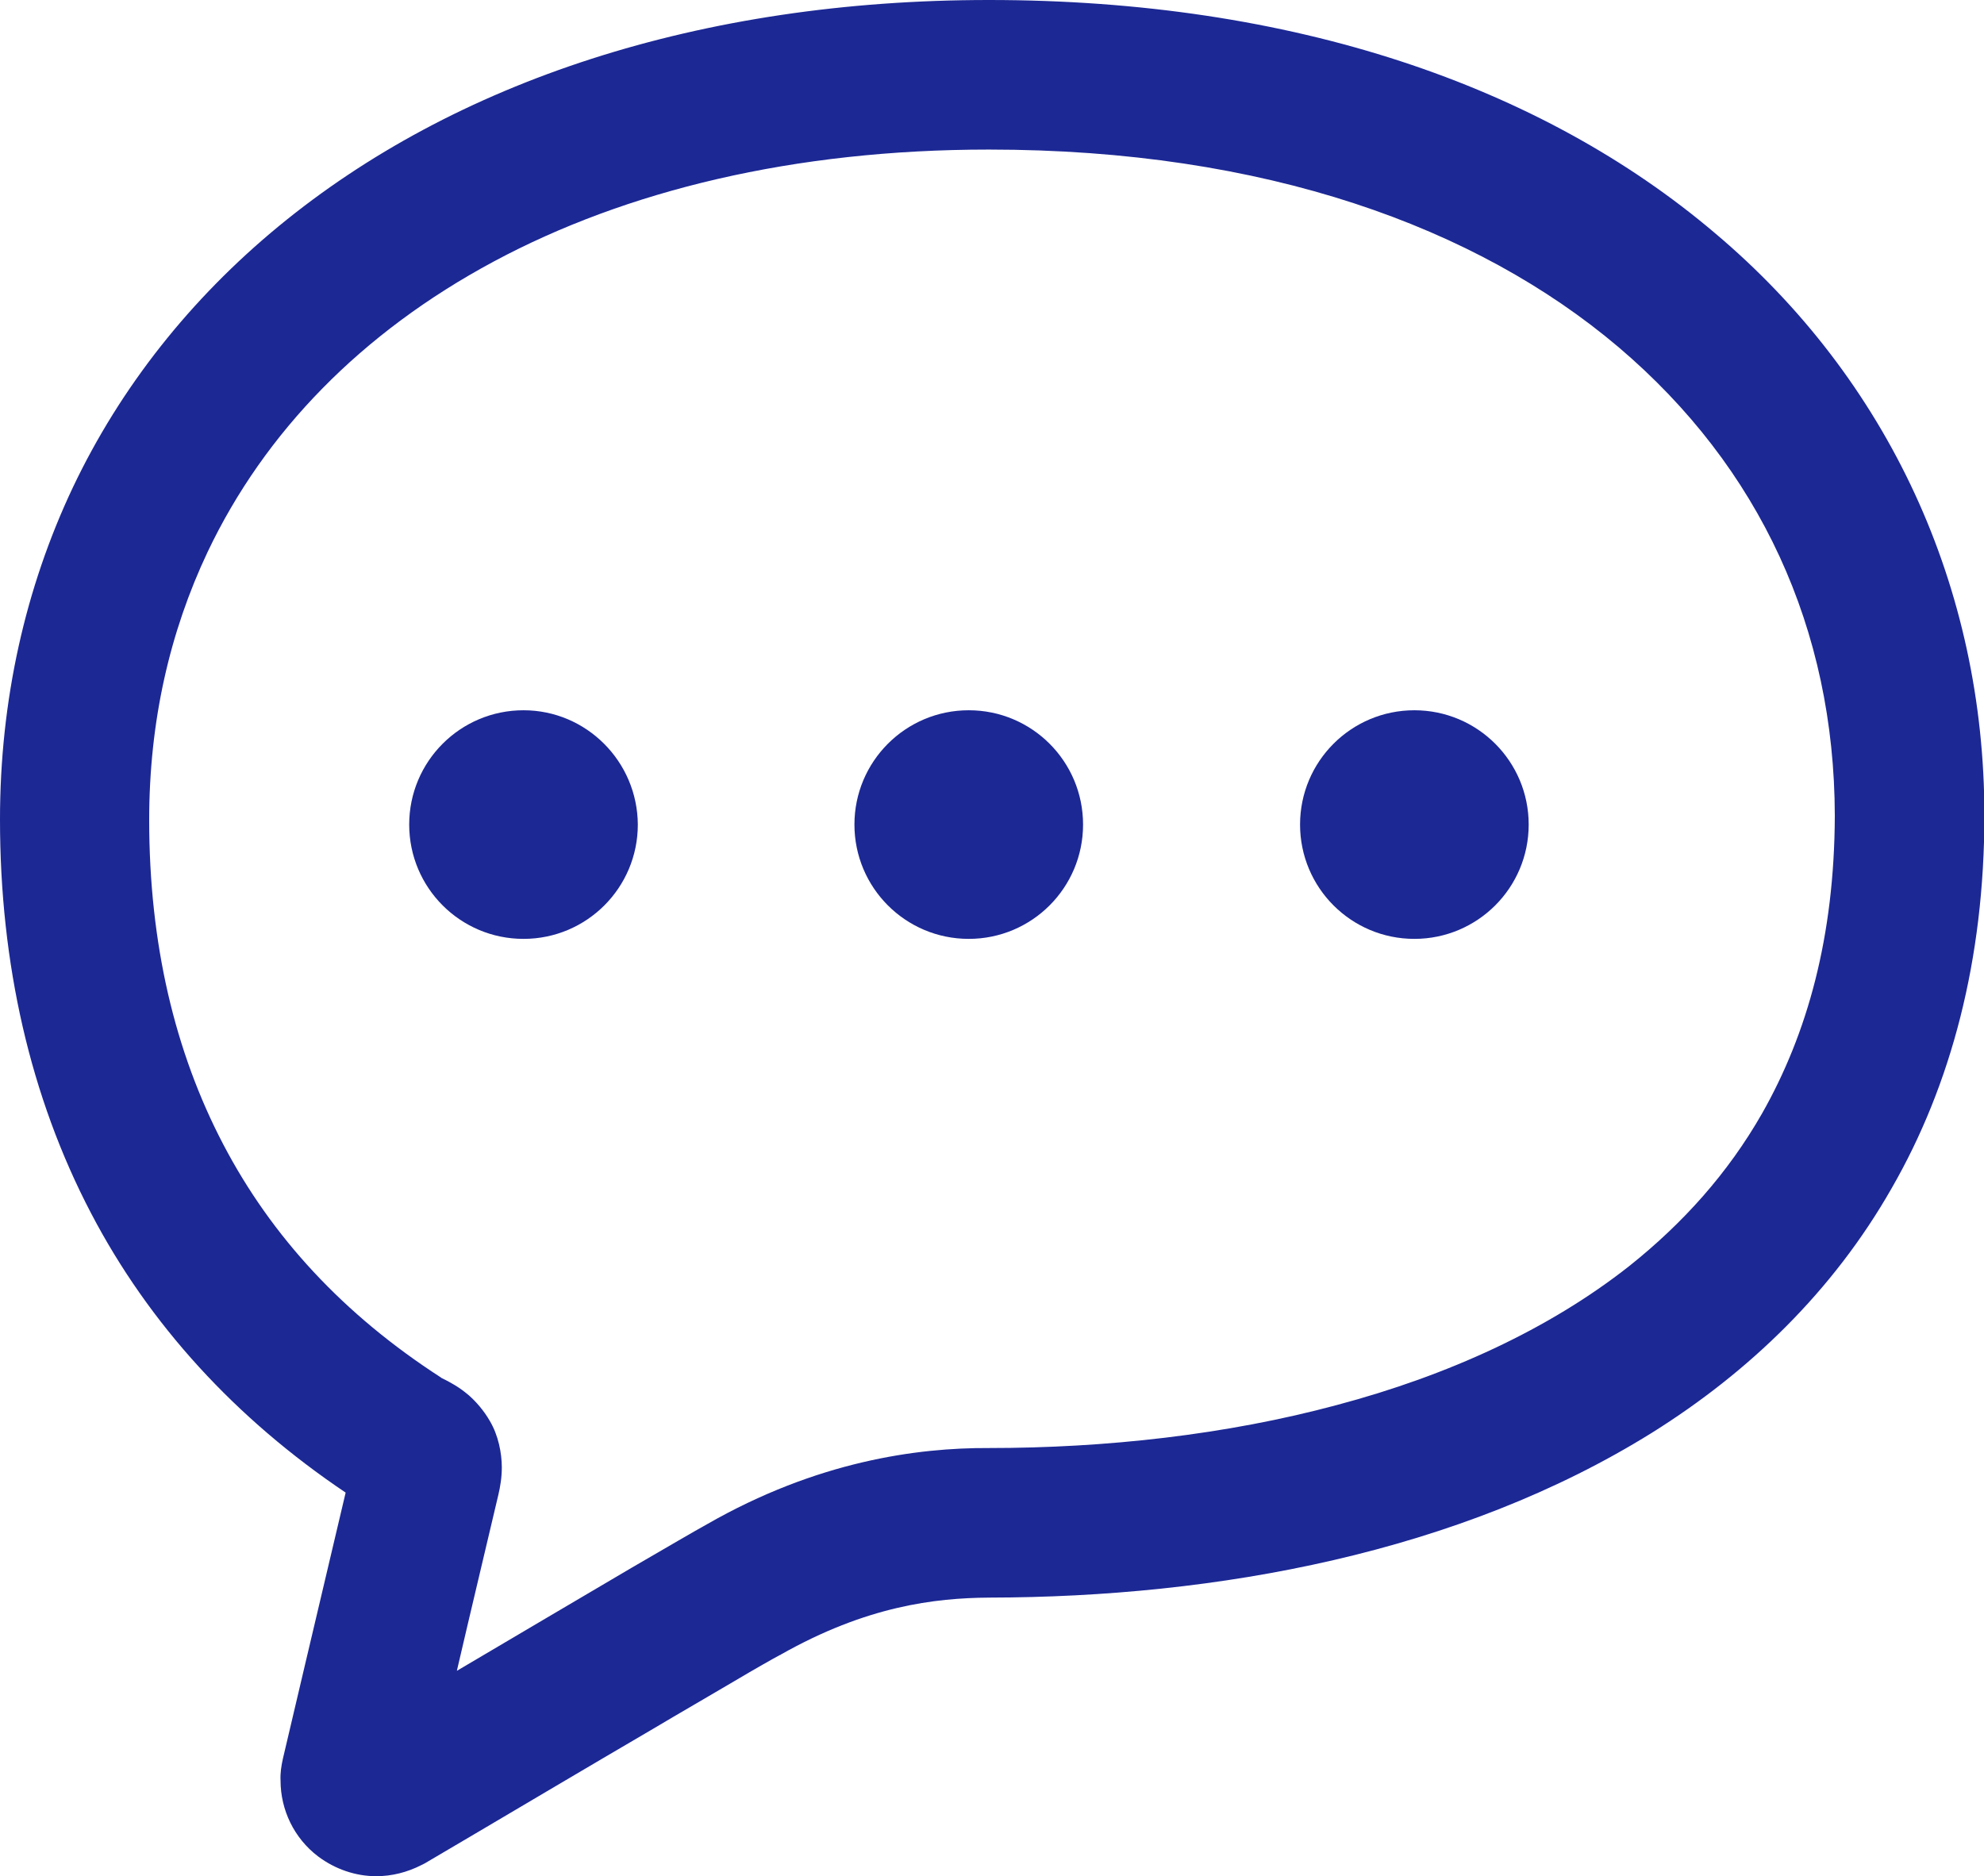
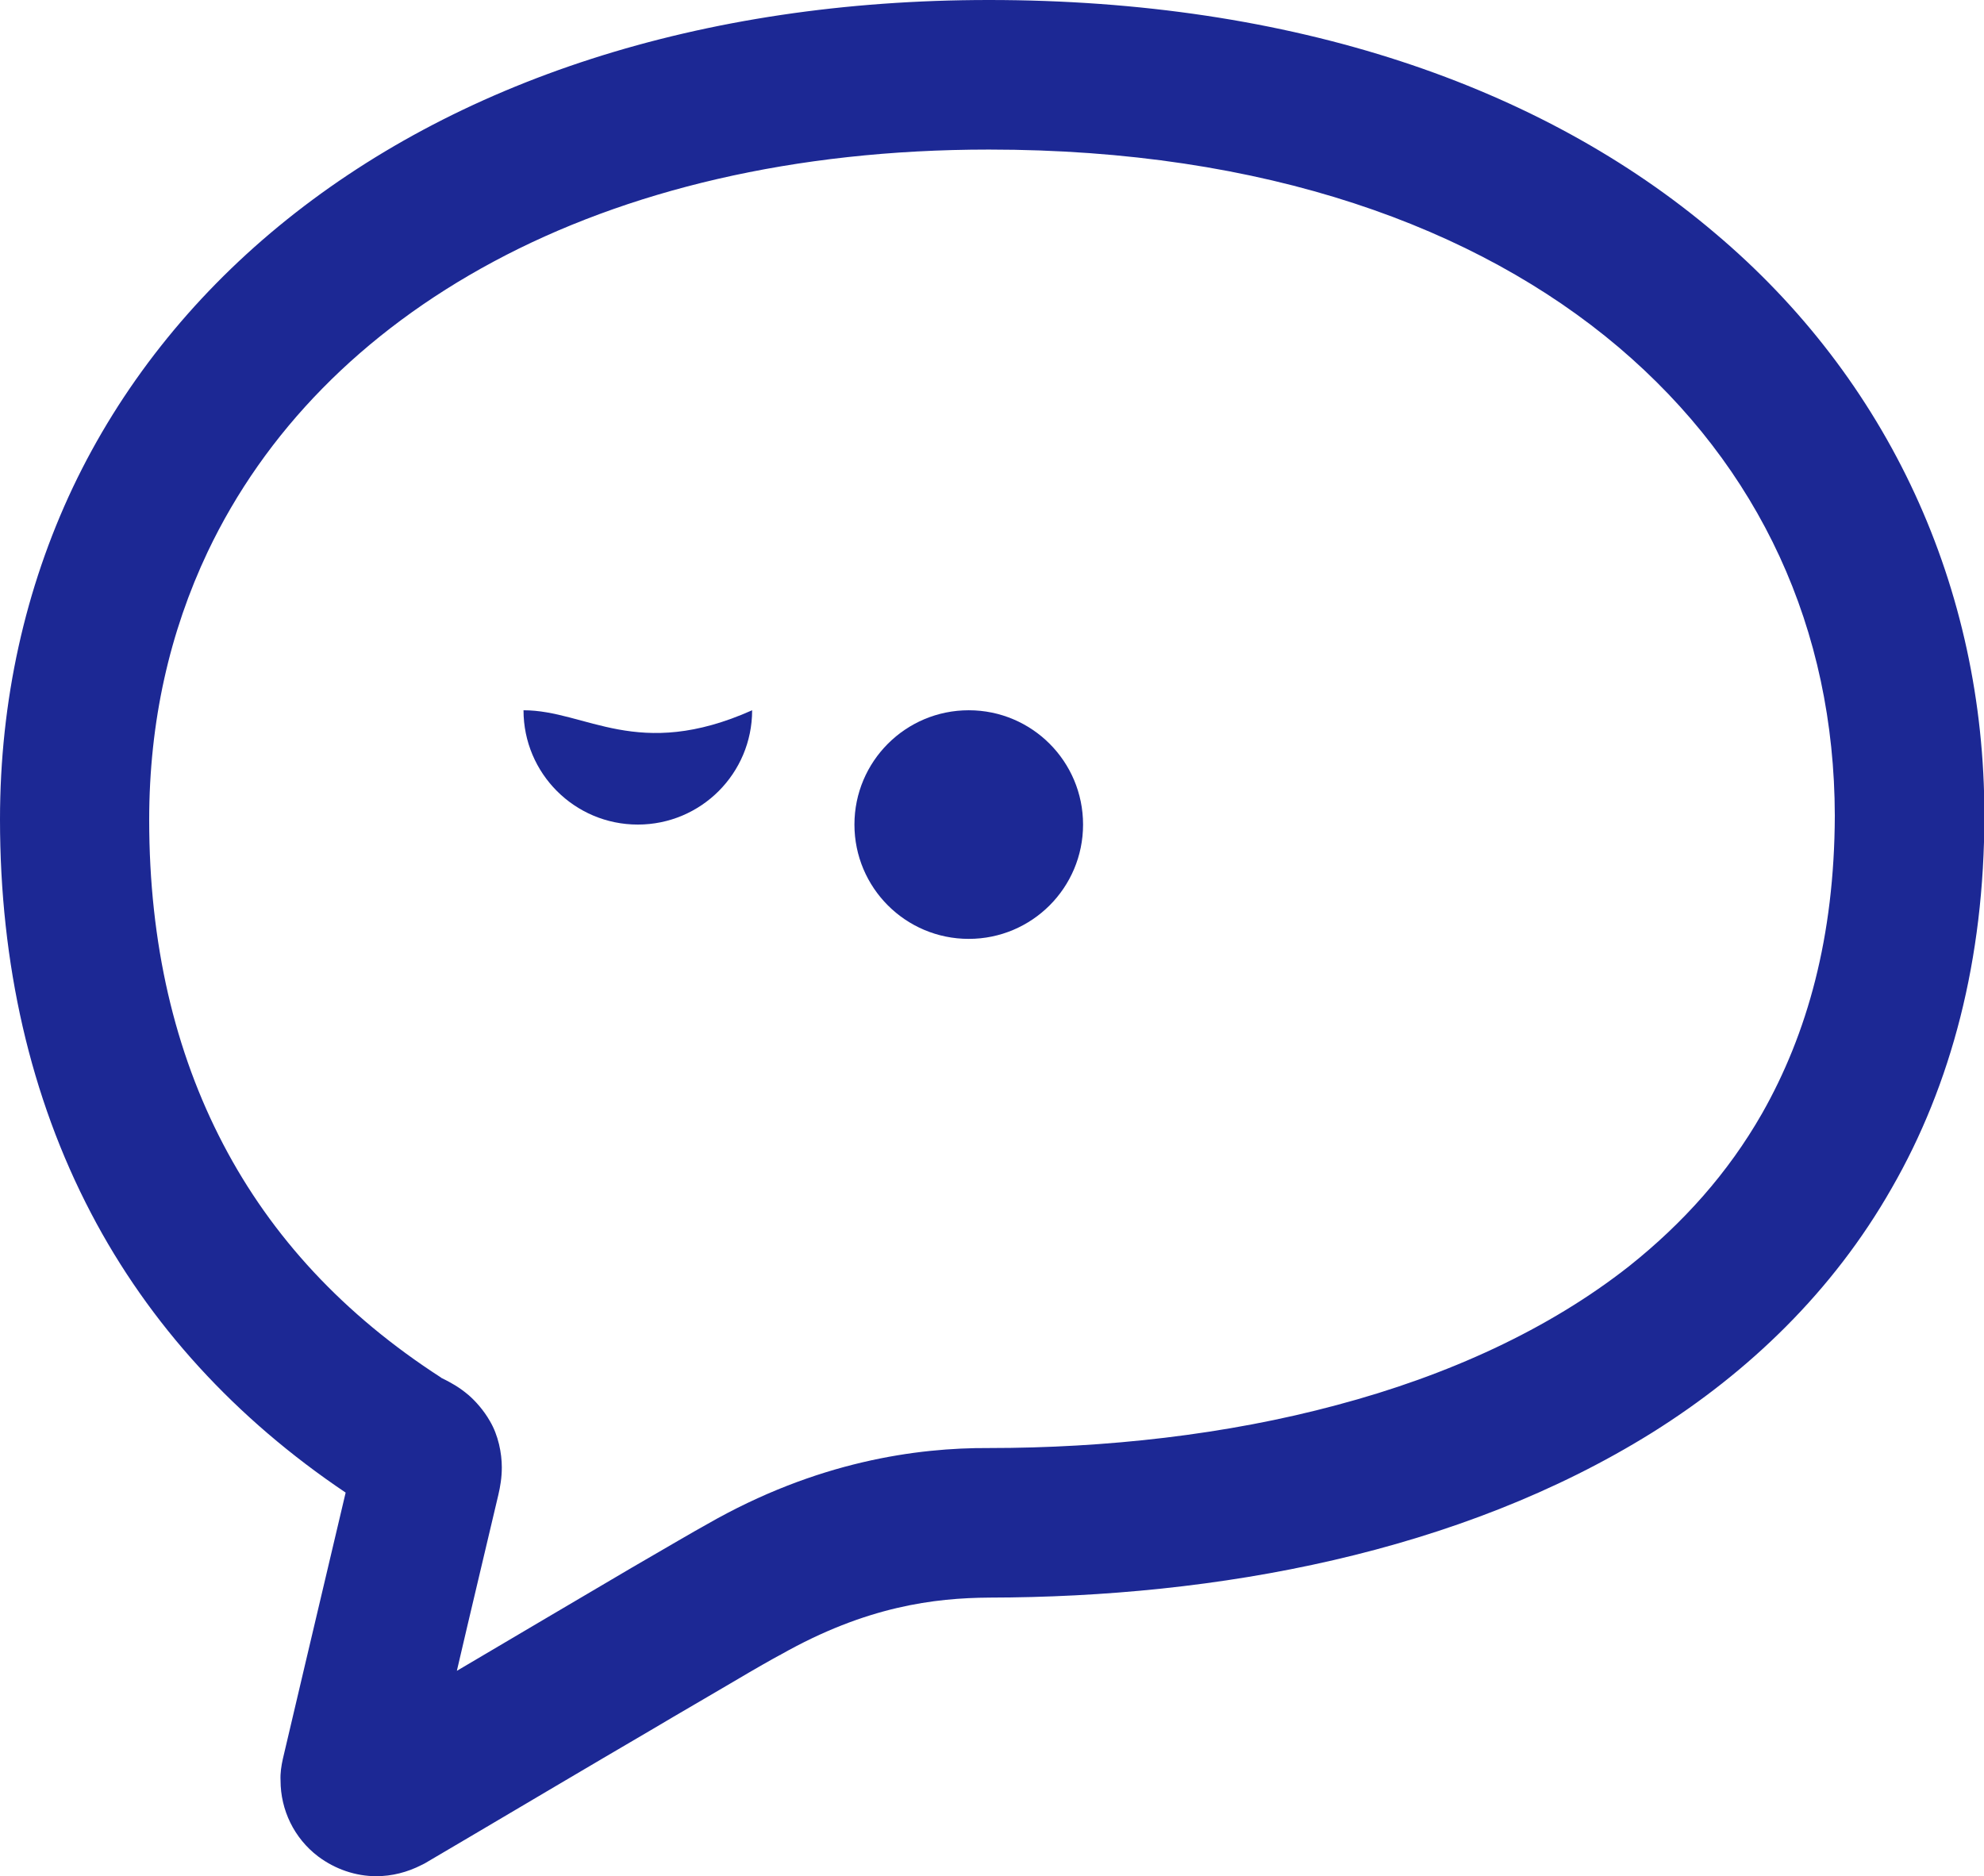
<svg xmlns="http://www.w3.org/2000/svg" version="1.1" id="_x32_" x="0px" y="0px" viewBox="0 0 512 484.2" style="enable-background:new 0 0 512 484.2;" xml:space="preserve">
  <style type="text/css">
	.st0{fill:#1c2894;}
</style>
  <g>
    <path class="st0" d="M442.5,60.1C397.7,22.1,333.6,0,255.2,0C180.8,0,117.3,21,71.9,58.4c-22.7,18.7-40.8,41.5-53.1,67.4   C6.5,151.8,0,180.8,0,211.5c0,37.2,7.8,71.6,23.5,101.6c15,28.7,37.3,53,65.7,72.1c-6.7,28.3-16.2,68.7-16.2,68.7   c-0.4,1.8-0.7,3.7-0.6,5.6c0,7.6,3.5,14.9,9.7,19.6l0,0v0c4.4,3.3,9.7,5.1,15,5.1c4,0,8-1,11.7-2.9l0.4-0.2l0.4-0.2   c0,0,5.1-3,12.9-7.6c11.7-6.9,29.4-17.4,45.3-26.7c7.9-4.7,15.4-9,21.3-12.5c5.9-3.5,10.5-6.1,12.2-7l0.1,0l0.1-0.1   c22.1-12.5,39.7-14.6,53.8-14.7c58.7-0.1,121.2-11.5,171.1-42.6c24.9-15.6,46.6-36.4,61.8-63.1c15.3-26.6,23.9-58.9,23.9-96.2   C512.1,151.7,487.4,97.9,442.5,60.1z M454.7,287.4c-8.8,15.4-20.4,28.3-34.2,39.3c-20.8,16.4-46.9,28.3-75.5,35.9   c-28.6,7.7-59.7,11.1-89.8,11.1c-18.5-0.1-44.4,3.4-72.8,19.7v0c-3.1,1.7-10.1,5.8-19.4,11.2c-13.2,7.8-30.6,18-45.1,26.6   c3.5-15.1,7.7-32.6,10.7-45.4v0c0.5-2.1,0.9-4.5,0.9-7.1c0-3.7-0.9-8.3-3.1-12c-1.6-2.8-3.7-5.1-5.4-6.6c-2.7-2.3-4.8-3.3-5.9-3.9   l-1.2-0.6l-0.1-0.1c-25.1-16.2-43.7-36.3-56.2-60.2c-12.5-23.9-19.1-51.8-19.1-83.7c0-25.4,5.3-48.5,15.1-69.2   c14.7-30.9,39.7-56.6,73.8-74.9c34.1-18.3,77.4-28.9,127.8-28.9c71.3,0,125.9,20,162.5,51c36.5,31,55.7,72.8,55.8,120.9   C473.4,241.8,466.4,266.8,454.7,287.4z" />
-     <path class="st0" d="M135.1,183.3c-16.3,0-29.5,13.2-29.5,29.5c0,16.3,13.2,29.5,29.5,29.5c16.3,0,29.5-13.2,29.5-29.5   C164.5,196.5,151.3,183.3,135.1,183.3z" />
+     <path class="st0" d="M135.1,183.3c0,16.3,13.2,29.5,29.5,29.5c16.3,0,29.5-13.2,29.5-29.5   C164.5,196.5,151.3,183.3,135.1,183.3z" />
    <path class="st0" d="M250,183.3c-16.3,0-29.5,13.2-29.5,29.5c0,16.3,13.2,29.5,29.5,29.5c16.3,0,29.5-13.2,29.5-29.5   C279.5,196.5,266.3,183.3,250,183.3z" />
-     <path class="st0" d="M365,183.3c-16.3,0-29.5,13.2-29.5,29.5c0,16.3,13.2,29.5,29.5,29.5c16.3,0,29.5-13.2,29.5-29.5   C394.5,196.5,381.3,183.3,365,183.3z" />
  </g>
</svg>